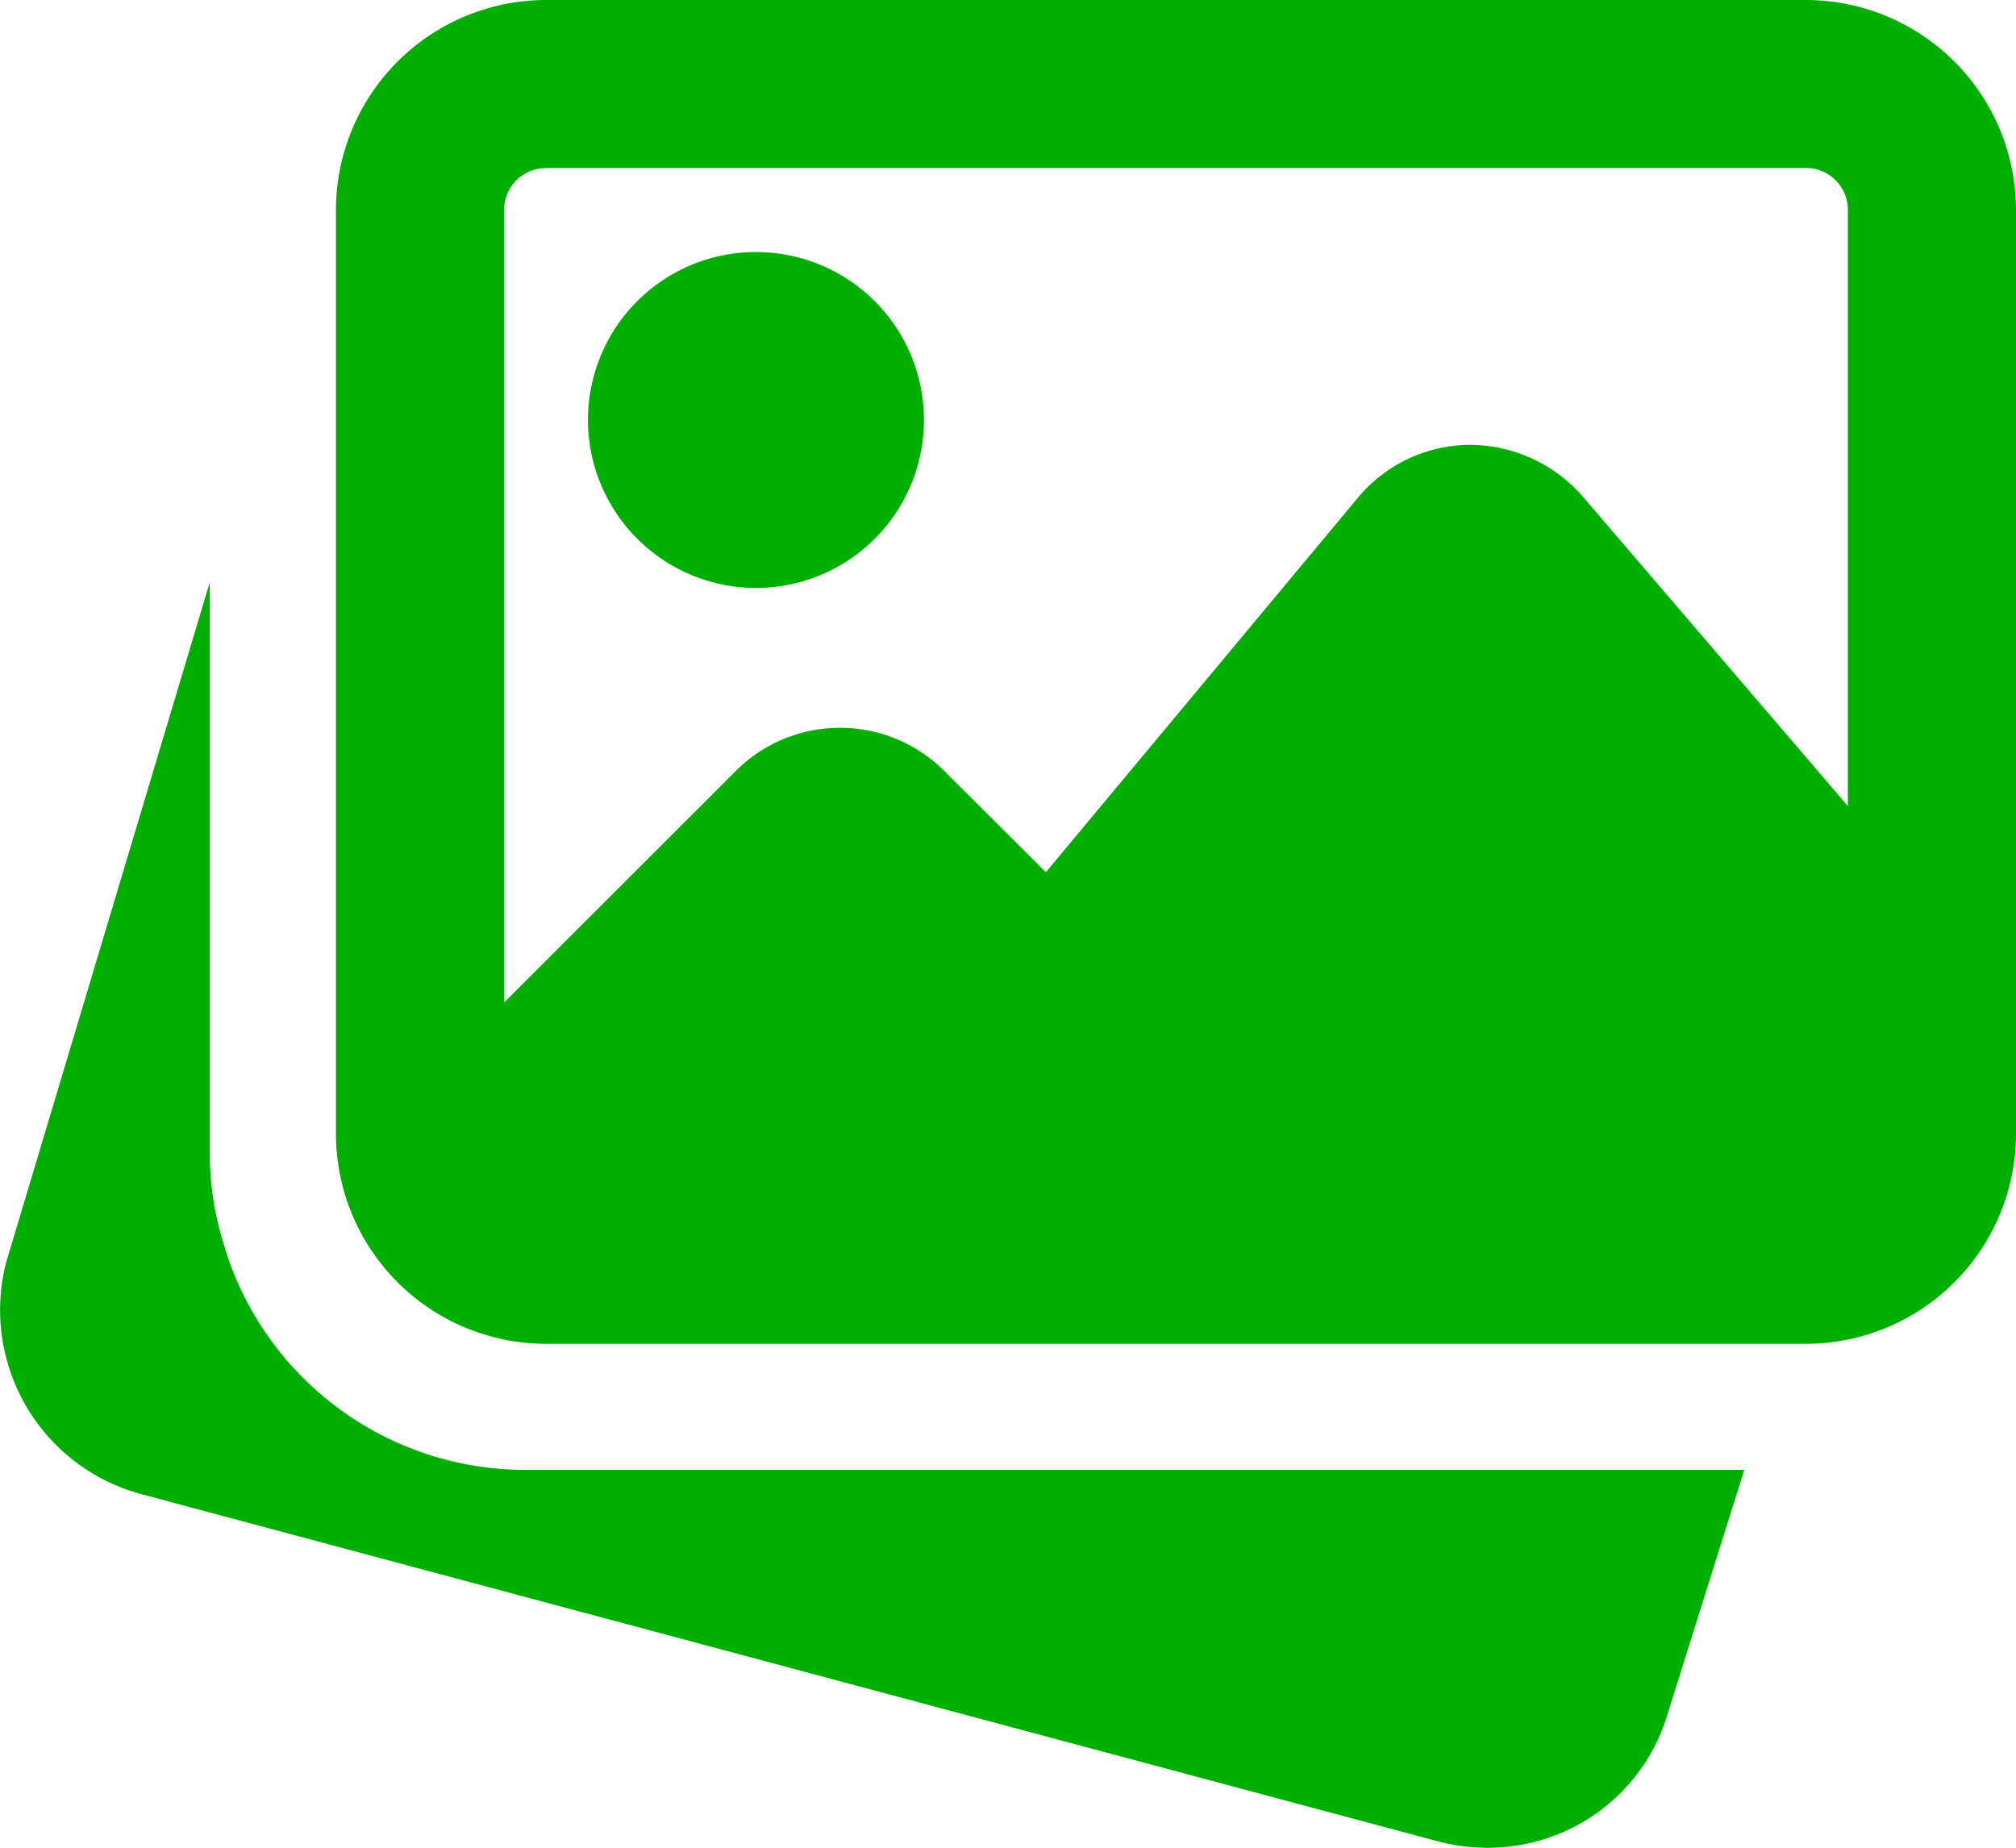
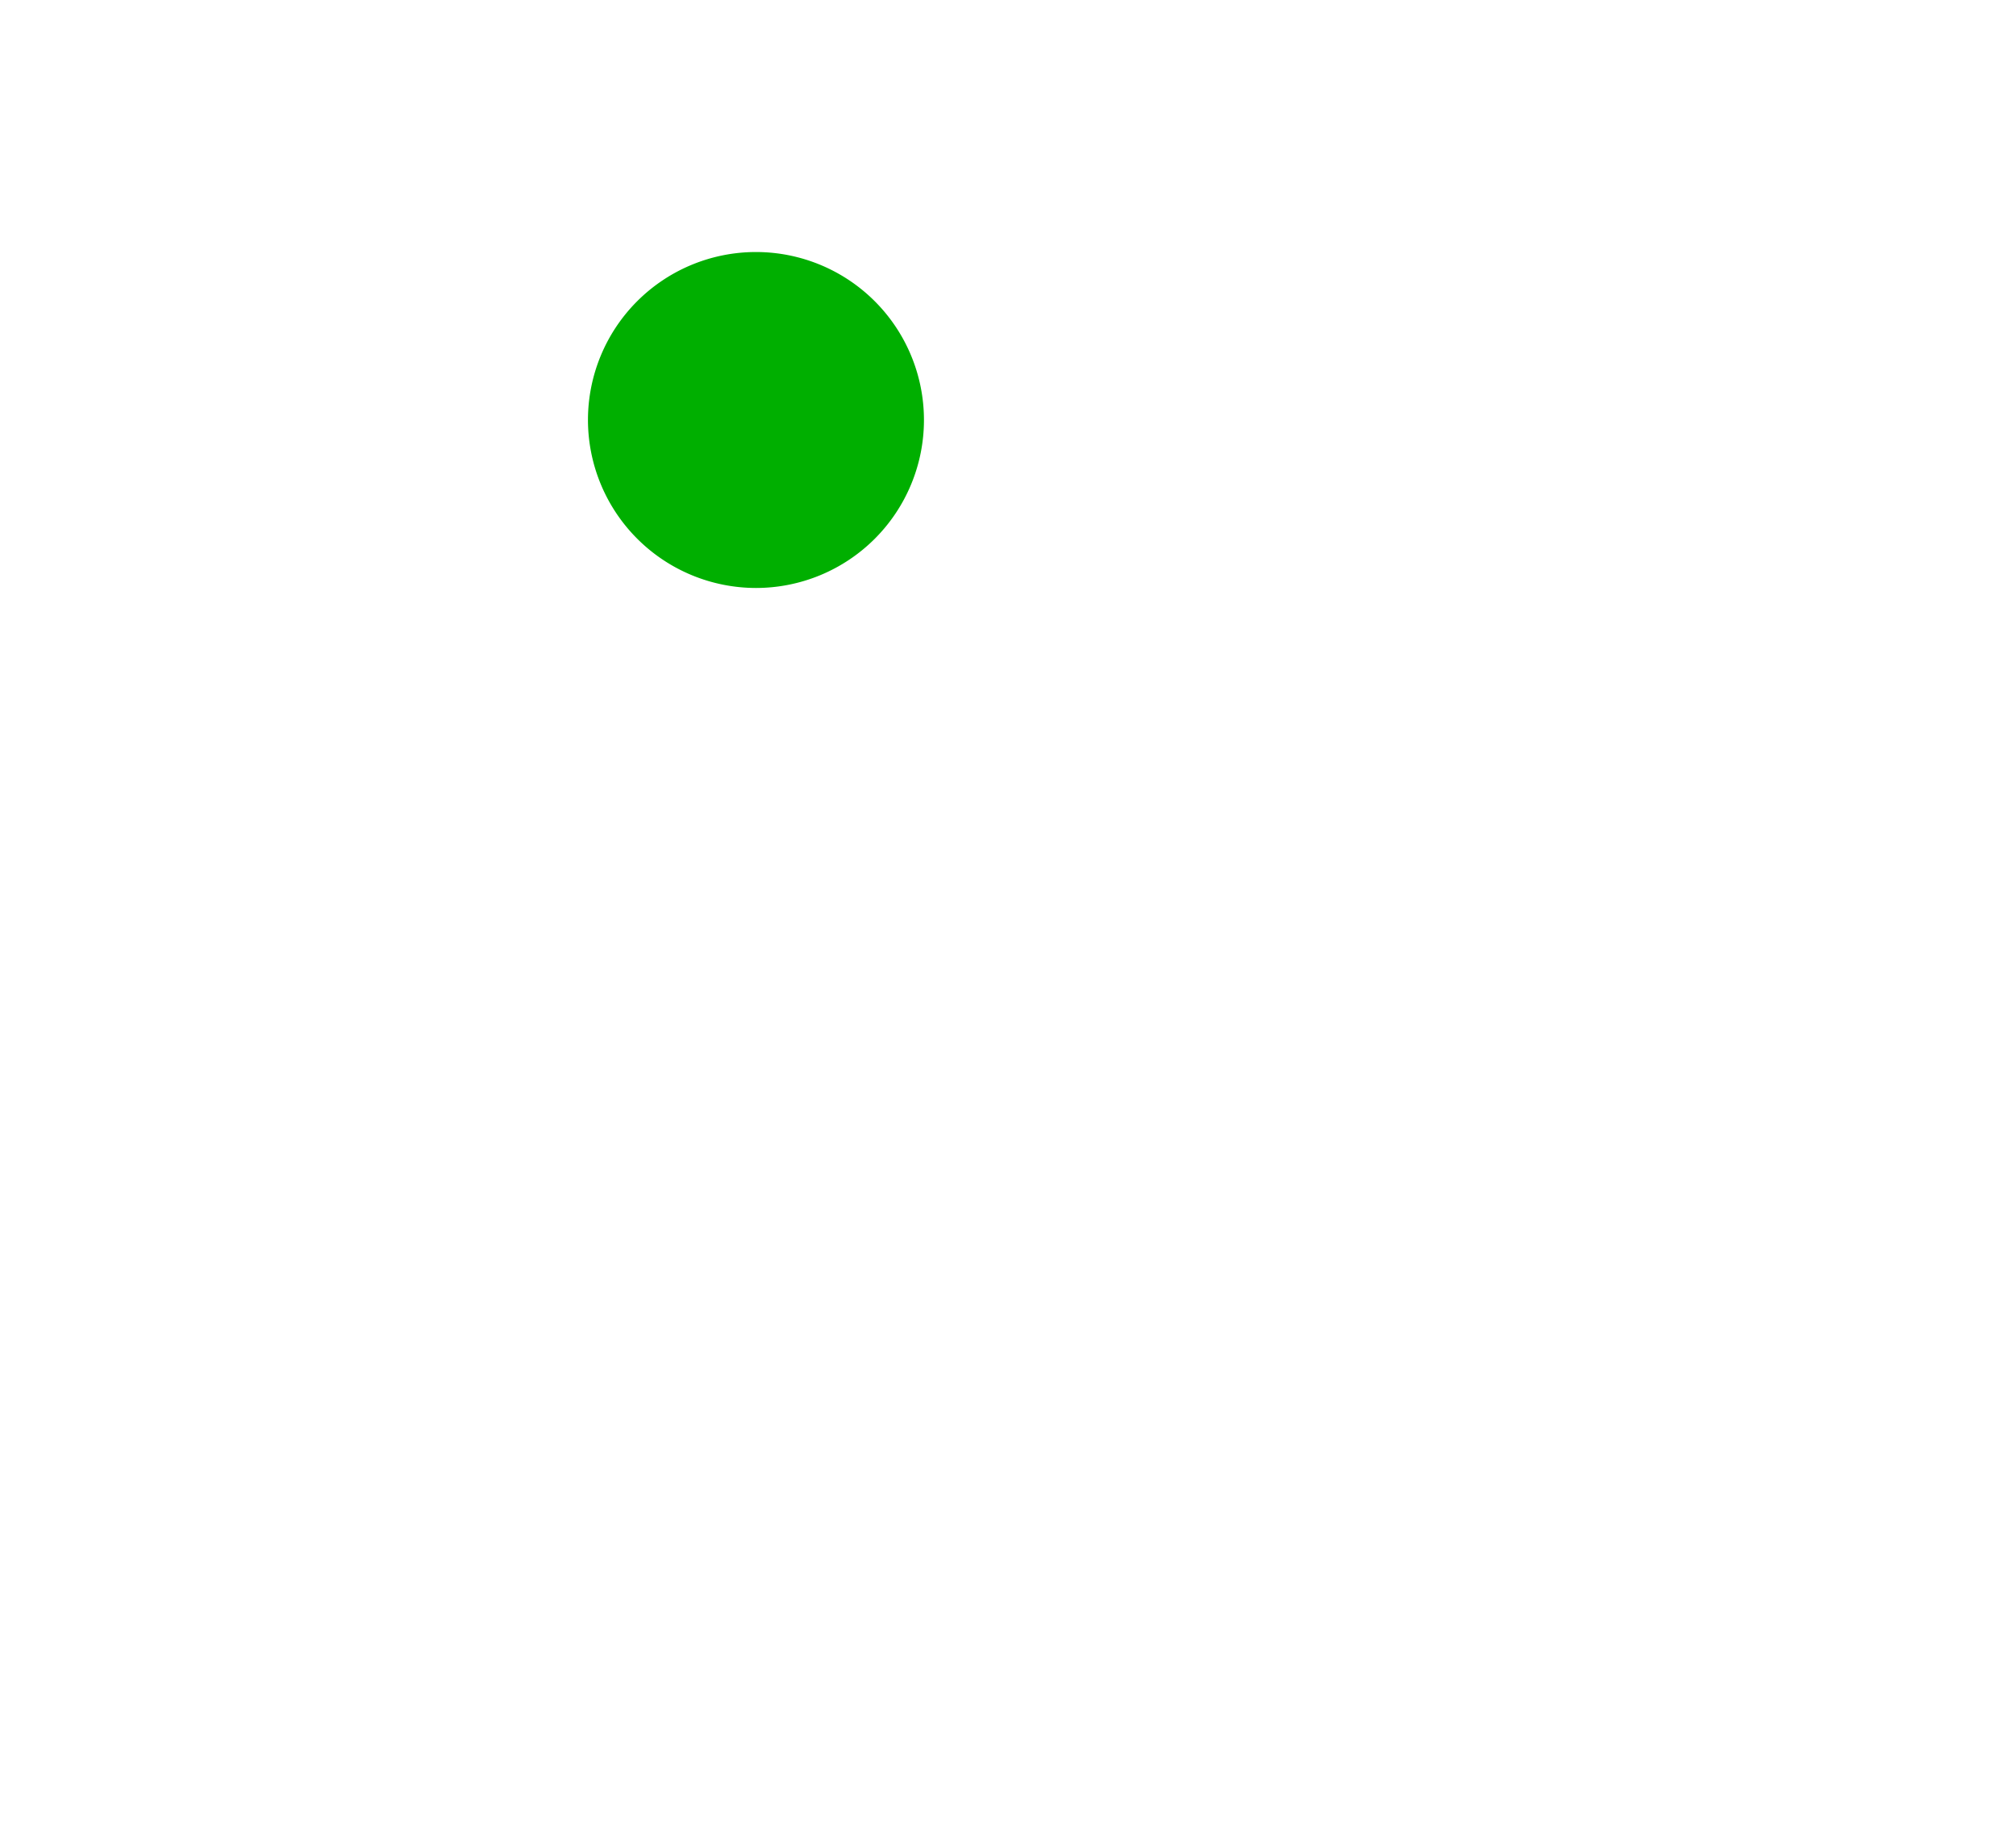
<svg xmlns="http://www.w3.org/2000/svg" width="43.333" height="39.723" viewBox="0 0 43.333 39.723">
  <g id="icn_photos" transform="translate(-9.045 -170.815)">
-     <path id="Path_3349" data-name="Path 3349" d="M20.329,215.248a6.761,6.761,0,0,1-6.4-4.606l-.063-.208a6.587,6.587,0,0,1-.312-1.957v-12.31L9.177,210.788a4.1,4.1,0,0,0,2.875,4.974l27.92,7.477a4.154,4.154,0,0,0,1.04.133,4.026,4.026,0,0,0,3.9-2.952l1.626-5.173Zm0,0" transform="translate(0 -12.834)" fill="#00af00" />
    <path id="Path_3350" data-name="Path 3350" d="M38.253,189.009a3.611,3.611,0,1,0-3.612-3.612,3.615,3.615,0,0,0,3.612,3.612Zm0,0" transform="translate(-12.958 -5.554)" fill="#00af00" />
-     <path id="Path_3351" data-name="Path 3351" d="M55.269,170.815H28.185a4.521,4.521,0,0,0-4.514,4.514V195.19a4.52,4.52,0,0,0,4.514,4.514H55.269a4.52,4.52,0,0,0,4.514-4.514V175.329a4.521,4.521,0,0,0-4.514-4.514Zm-27.084,3.611H55.269a.9.9,0,0,1,.9.9v12.818l-5.7-6.656a3.232,3.232,0,0,0-2.421-1.11,3.152,3.152,0,0,0-2.412,1.139l-6.706,8.049-2.185-2.179a3.169,3.169,0,0,0-4.478,0l-4.983,4.982V175.329a.9.9,0,0,1,.9-.9Zm0,0" transform="translate(-7.405)" fill="#00af00" />
  </g>
</svg>